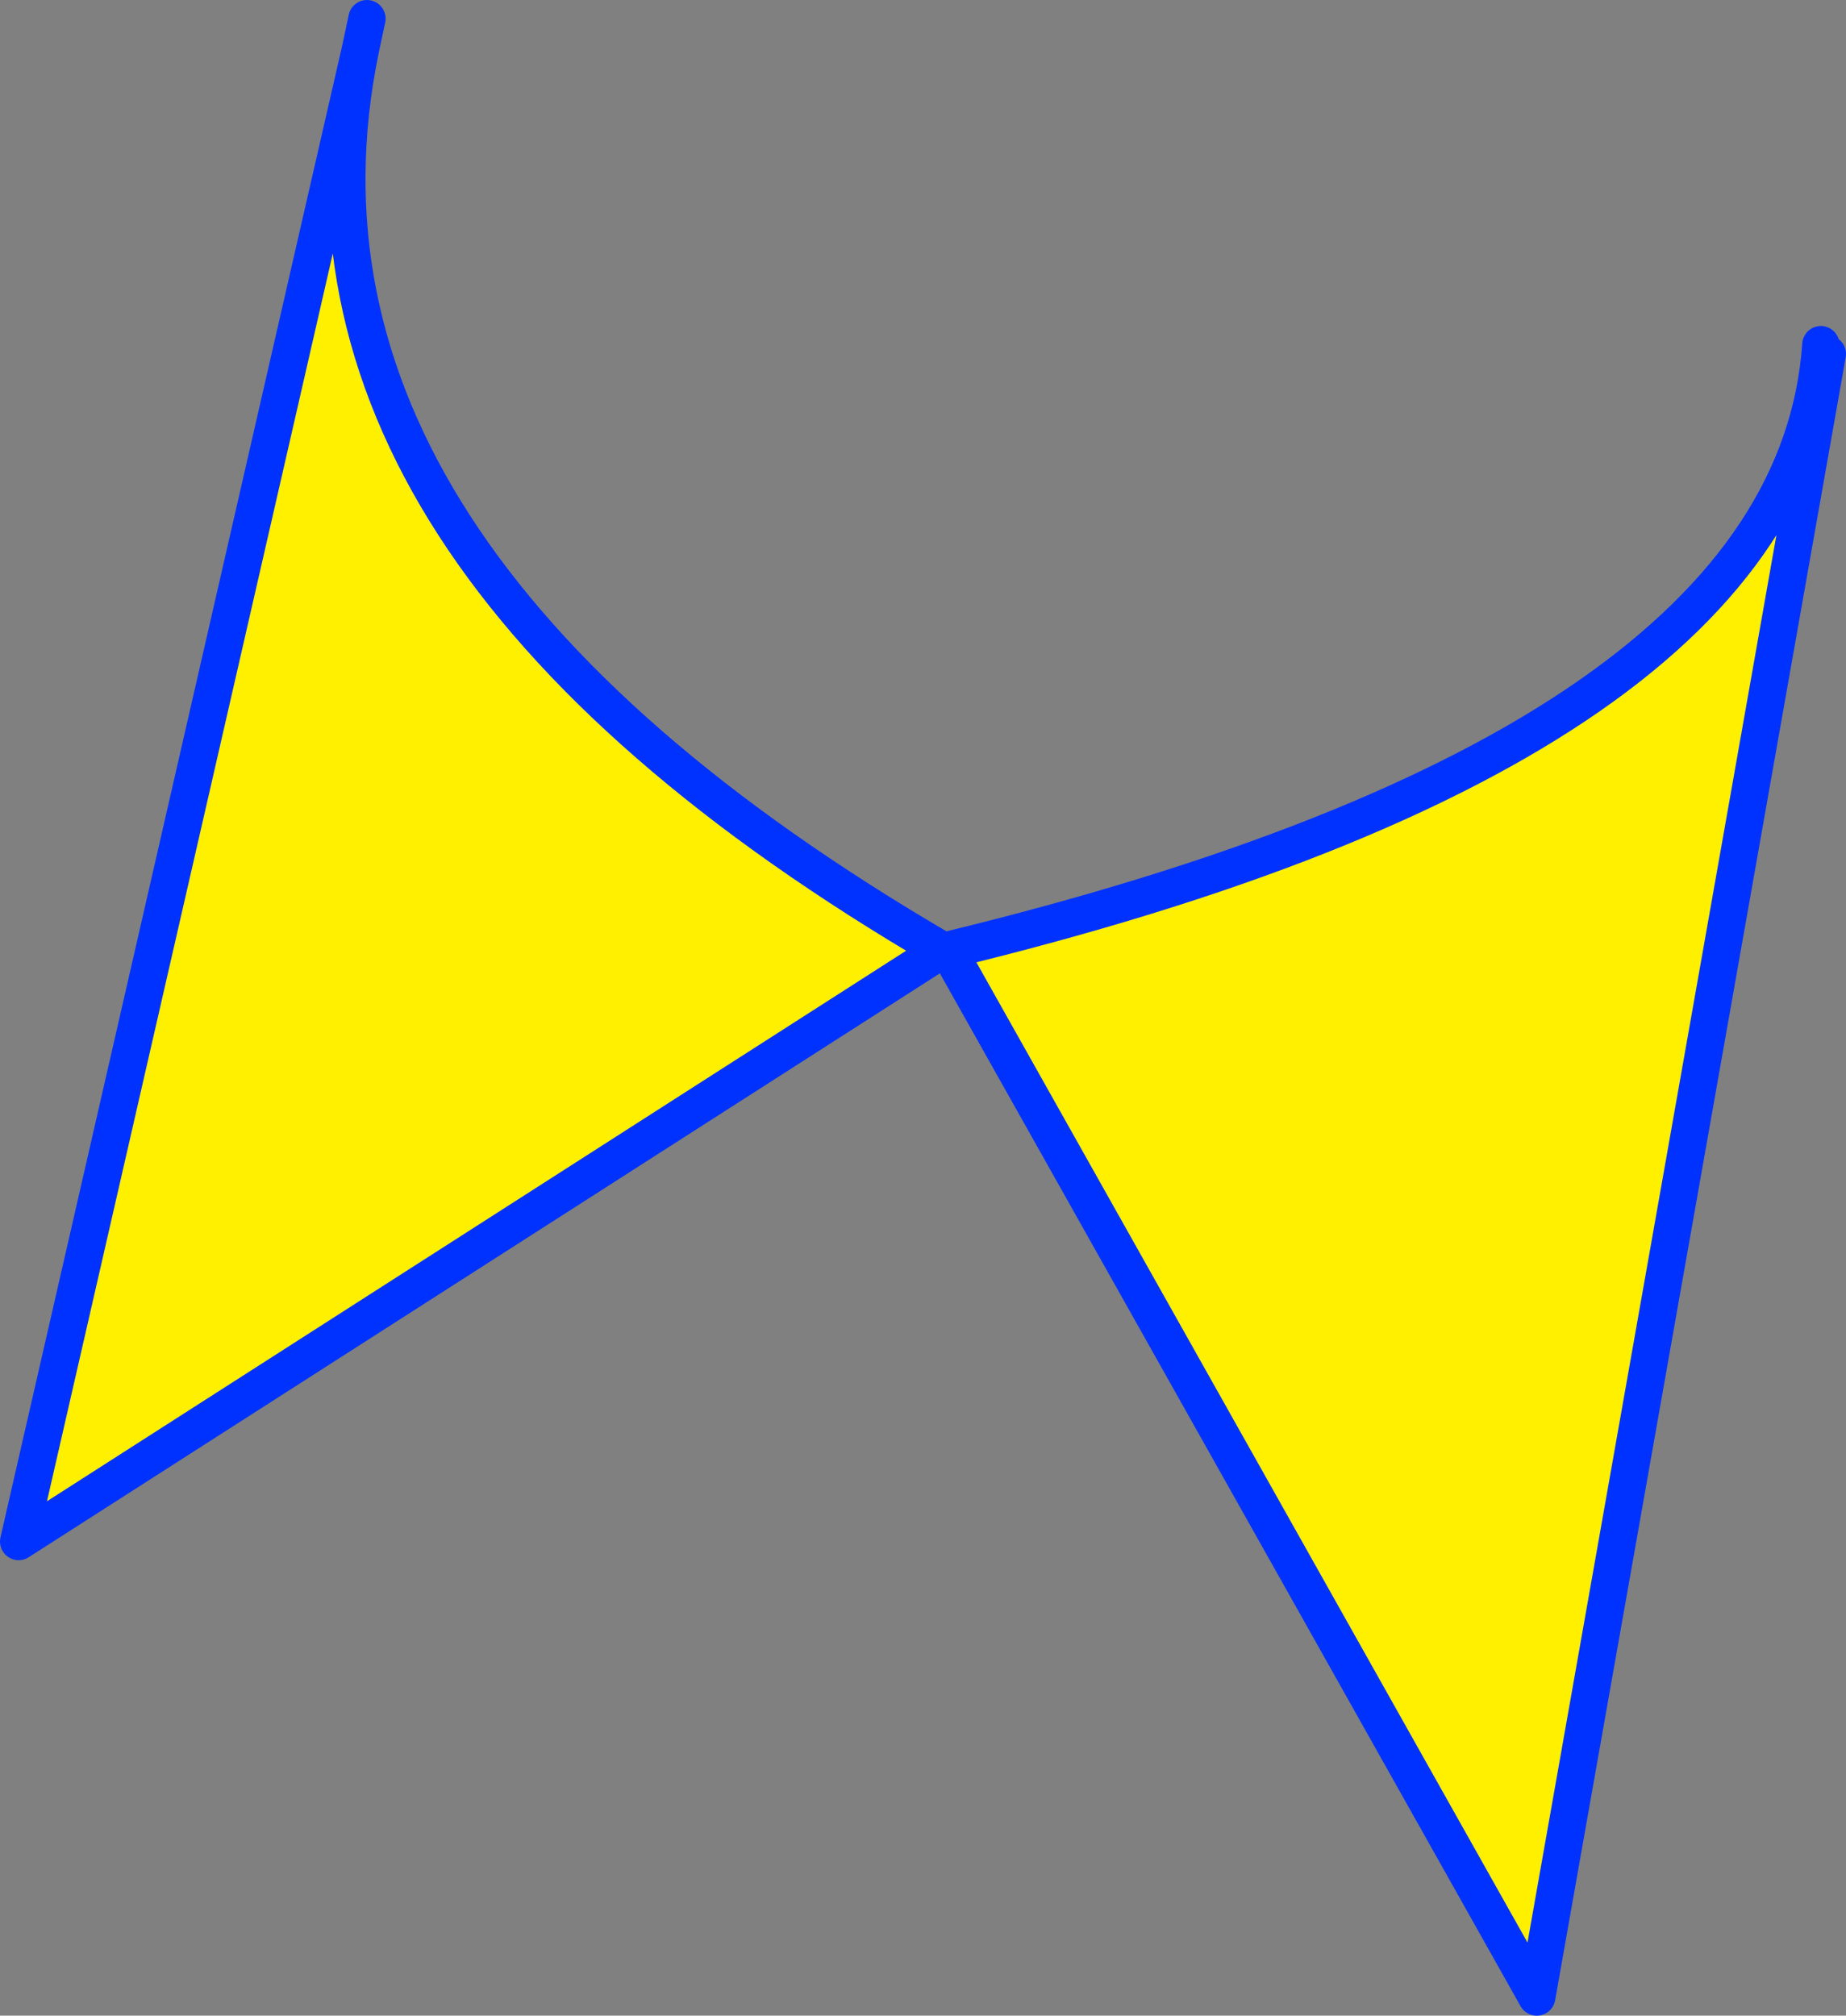
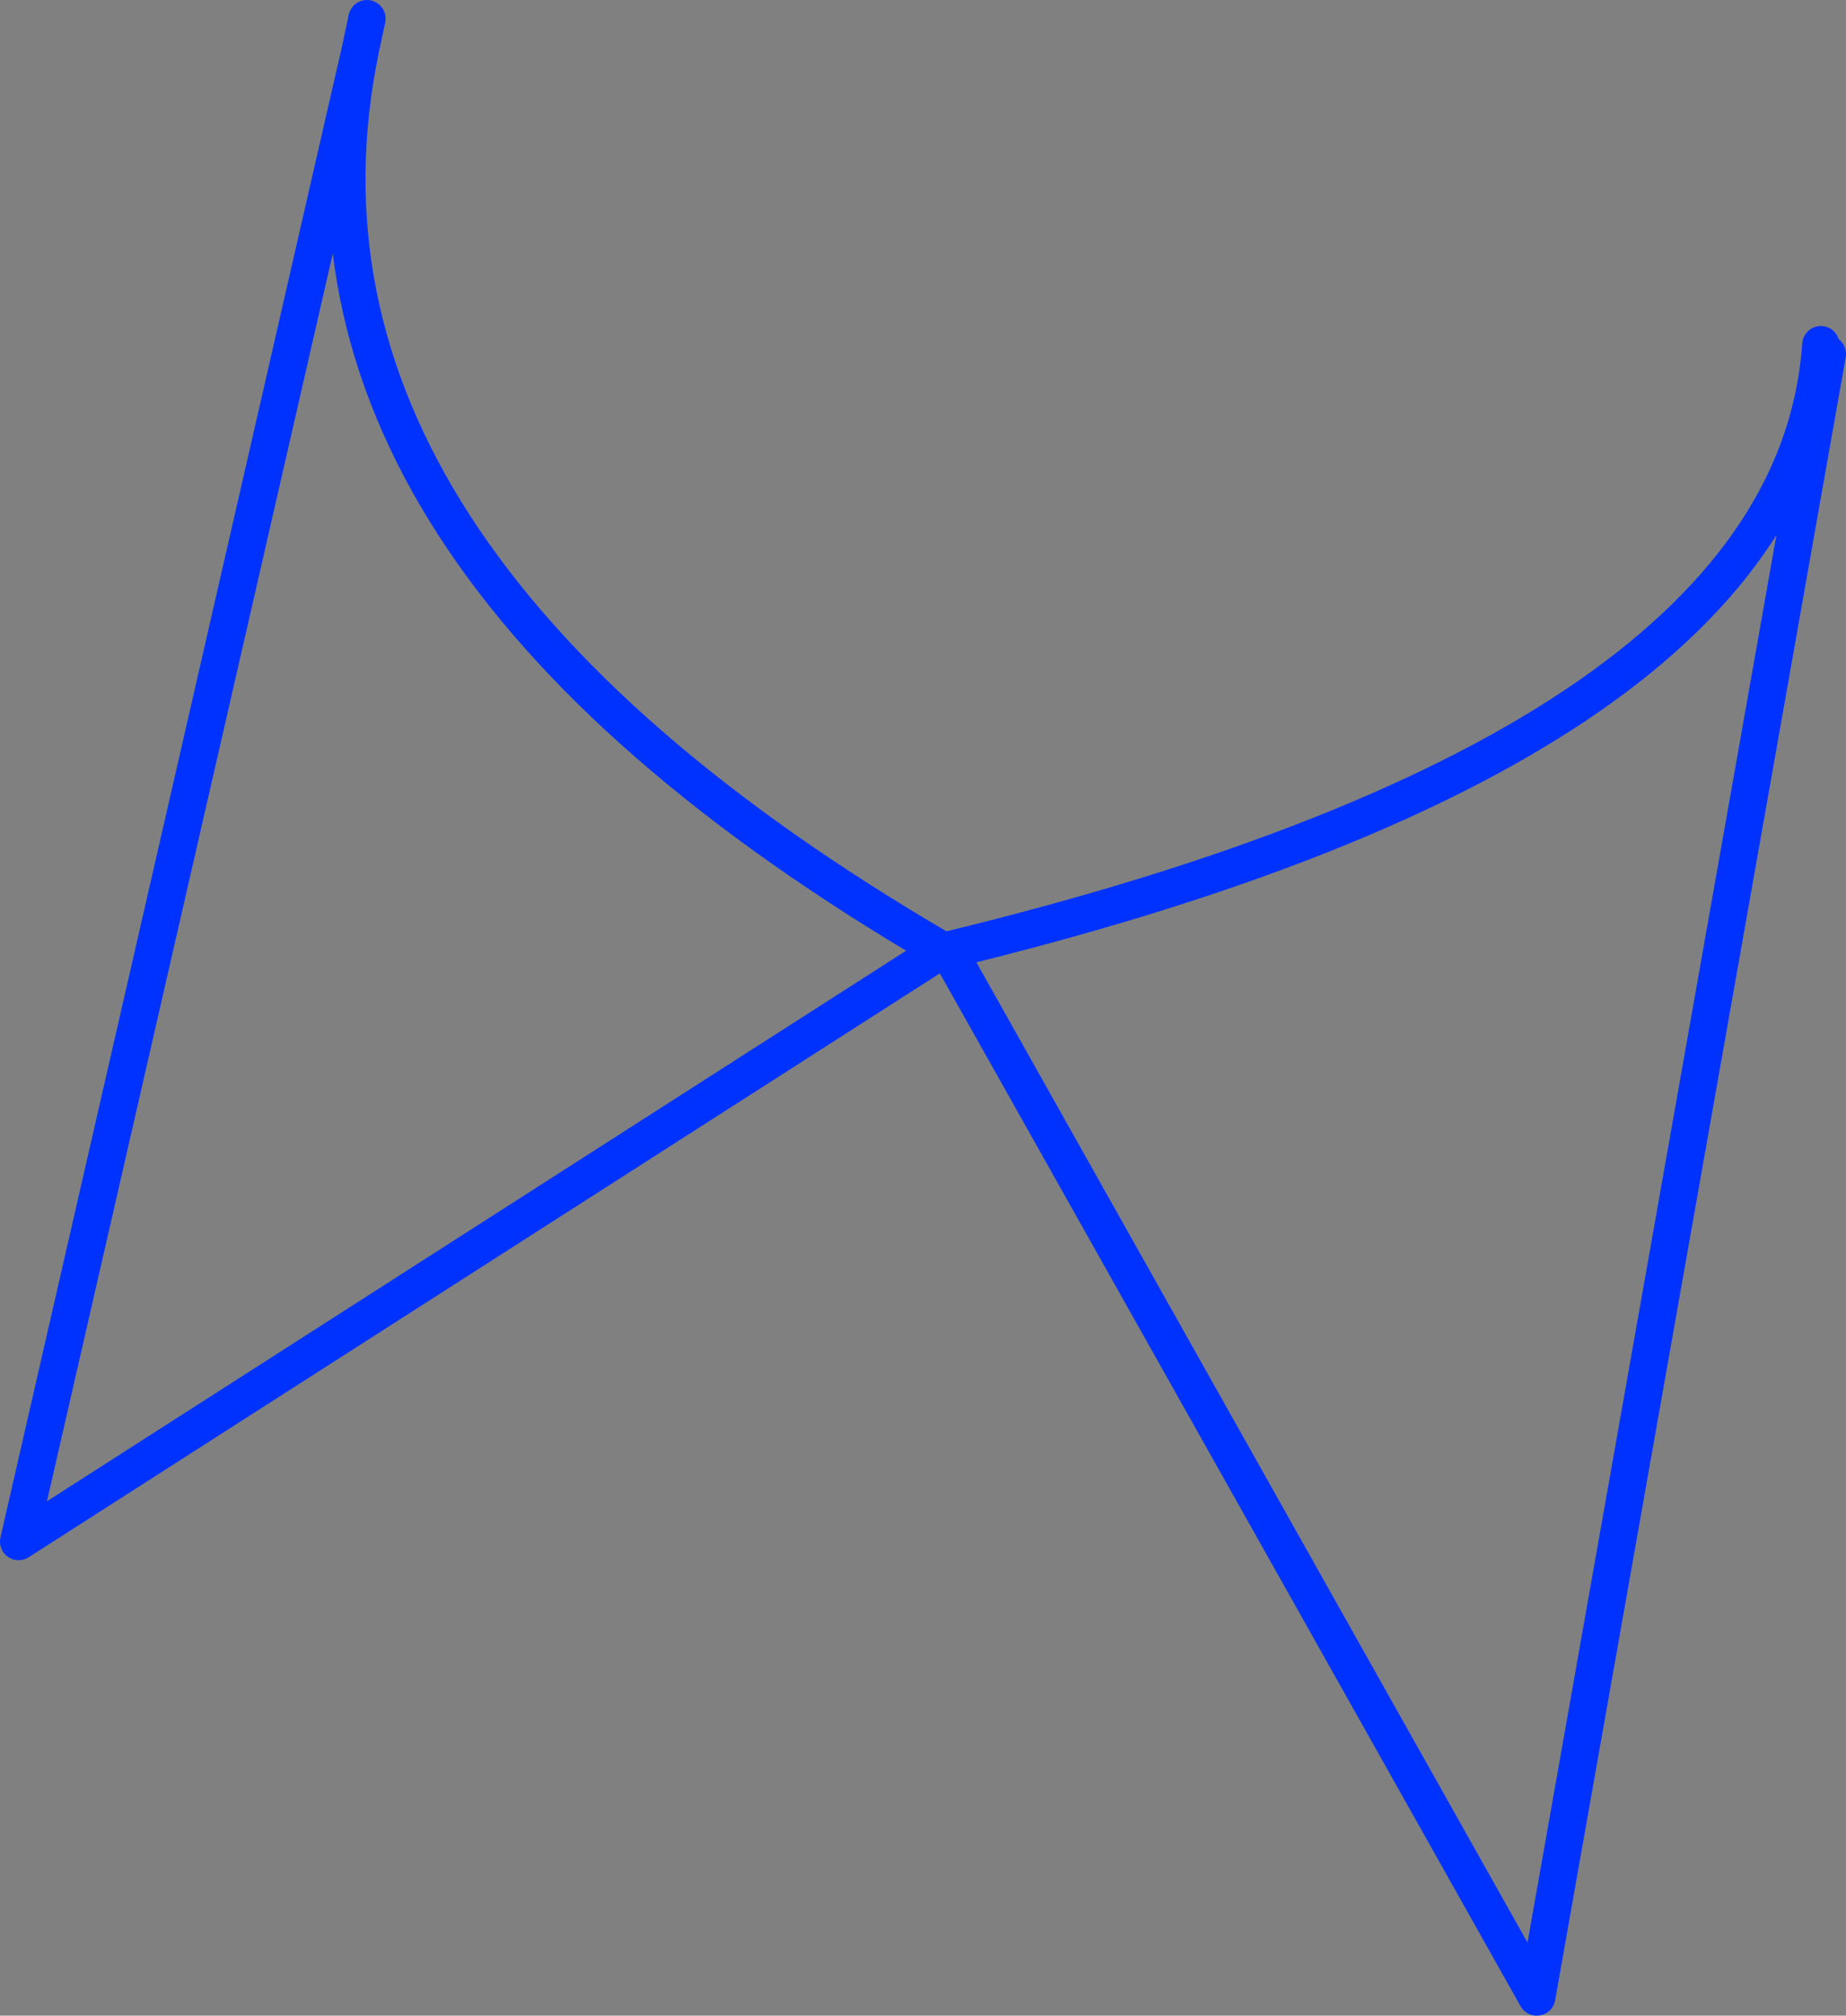
<svg xmlns="http://www.w3.org/2000/svg" height="108.2px" width="99.1px">
  <rect width="100%" height="100%" fill="#808080" stroke="none" />
  <g transform="matrix(1.0, 0.0, 0.0, 1.0, -309.0, -204.65)">
-     <path d="M406.75 223.15 L407.1 223.65 391.5 311.85 359.9 255.65 Q405.25 244.65 406.75 223.15 M328.35 207.3 Q322.8 234.2 359.55 255.65 L310.0 287.4 328.35 207.3" fill="#fff000" fill-rule="evenodd" stroke="none" />
    <path d="M407.1 223.65 L391.5 311.85 359.9 255.65 Q405.25 244.65 406.75 223.15 M328.35 207.3 L328.7 205.65 M328.35 207.3 Q322.8 234.2 359.55 255.65 L310.0 287.4 328.35 207.3" fill="none" stroke="#0032ff" stroke-linecap="round" stroke-linejoin="round" stroke-width="2.0" />
  </g>
</svg>